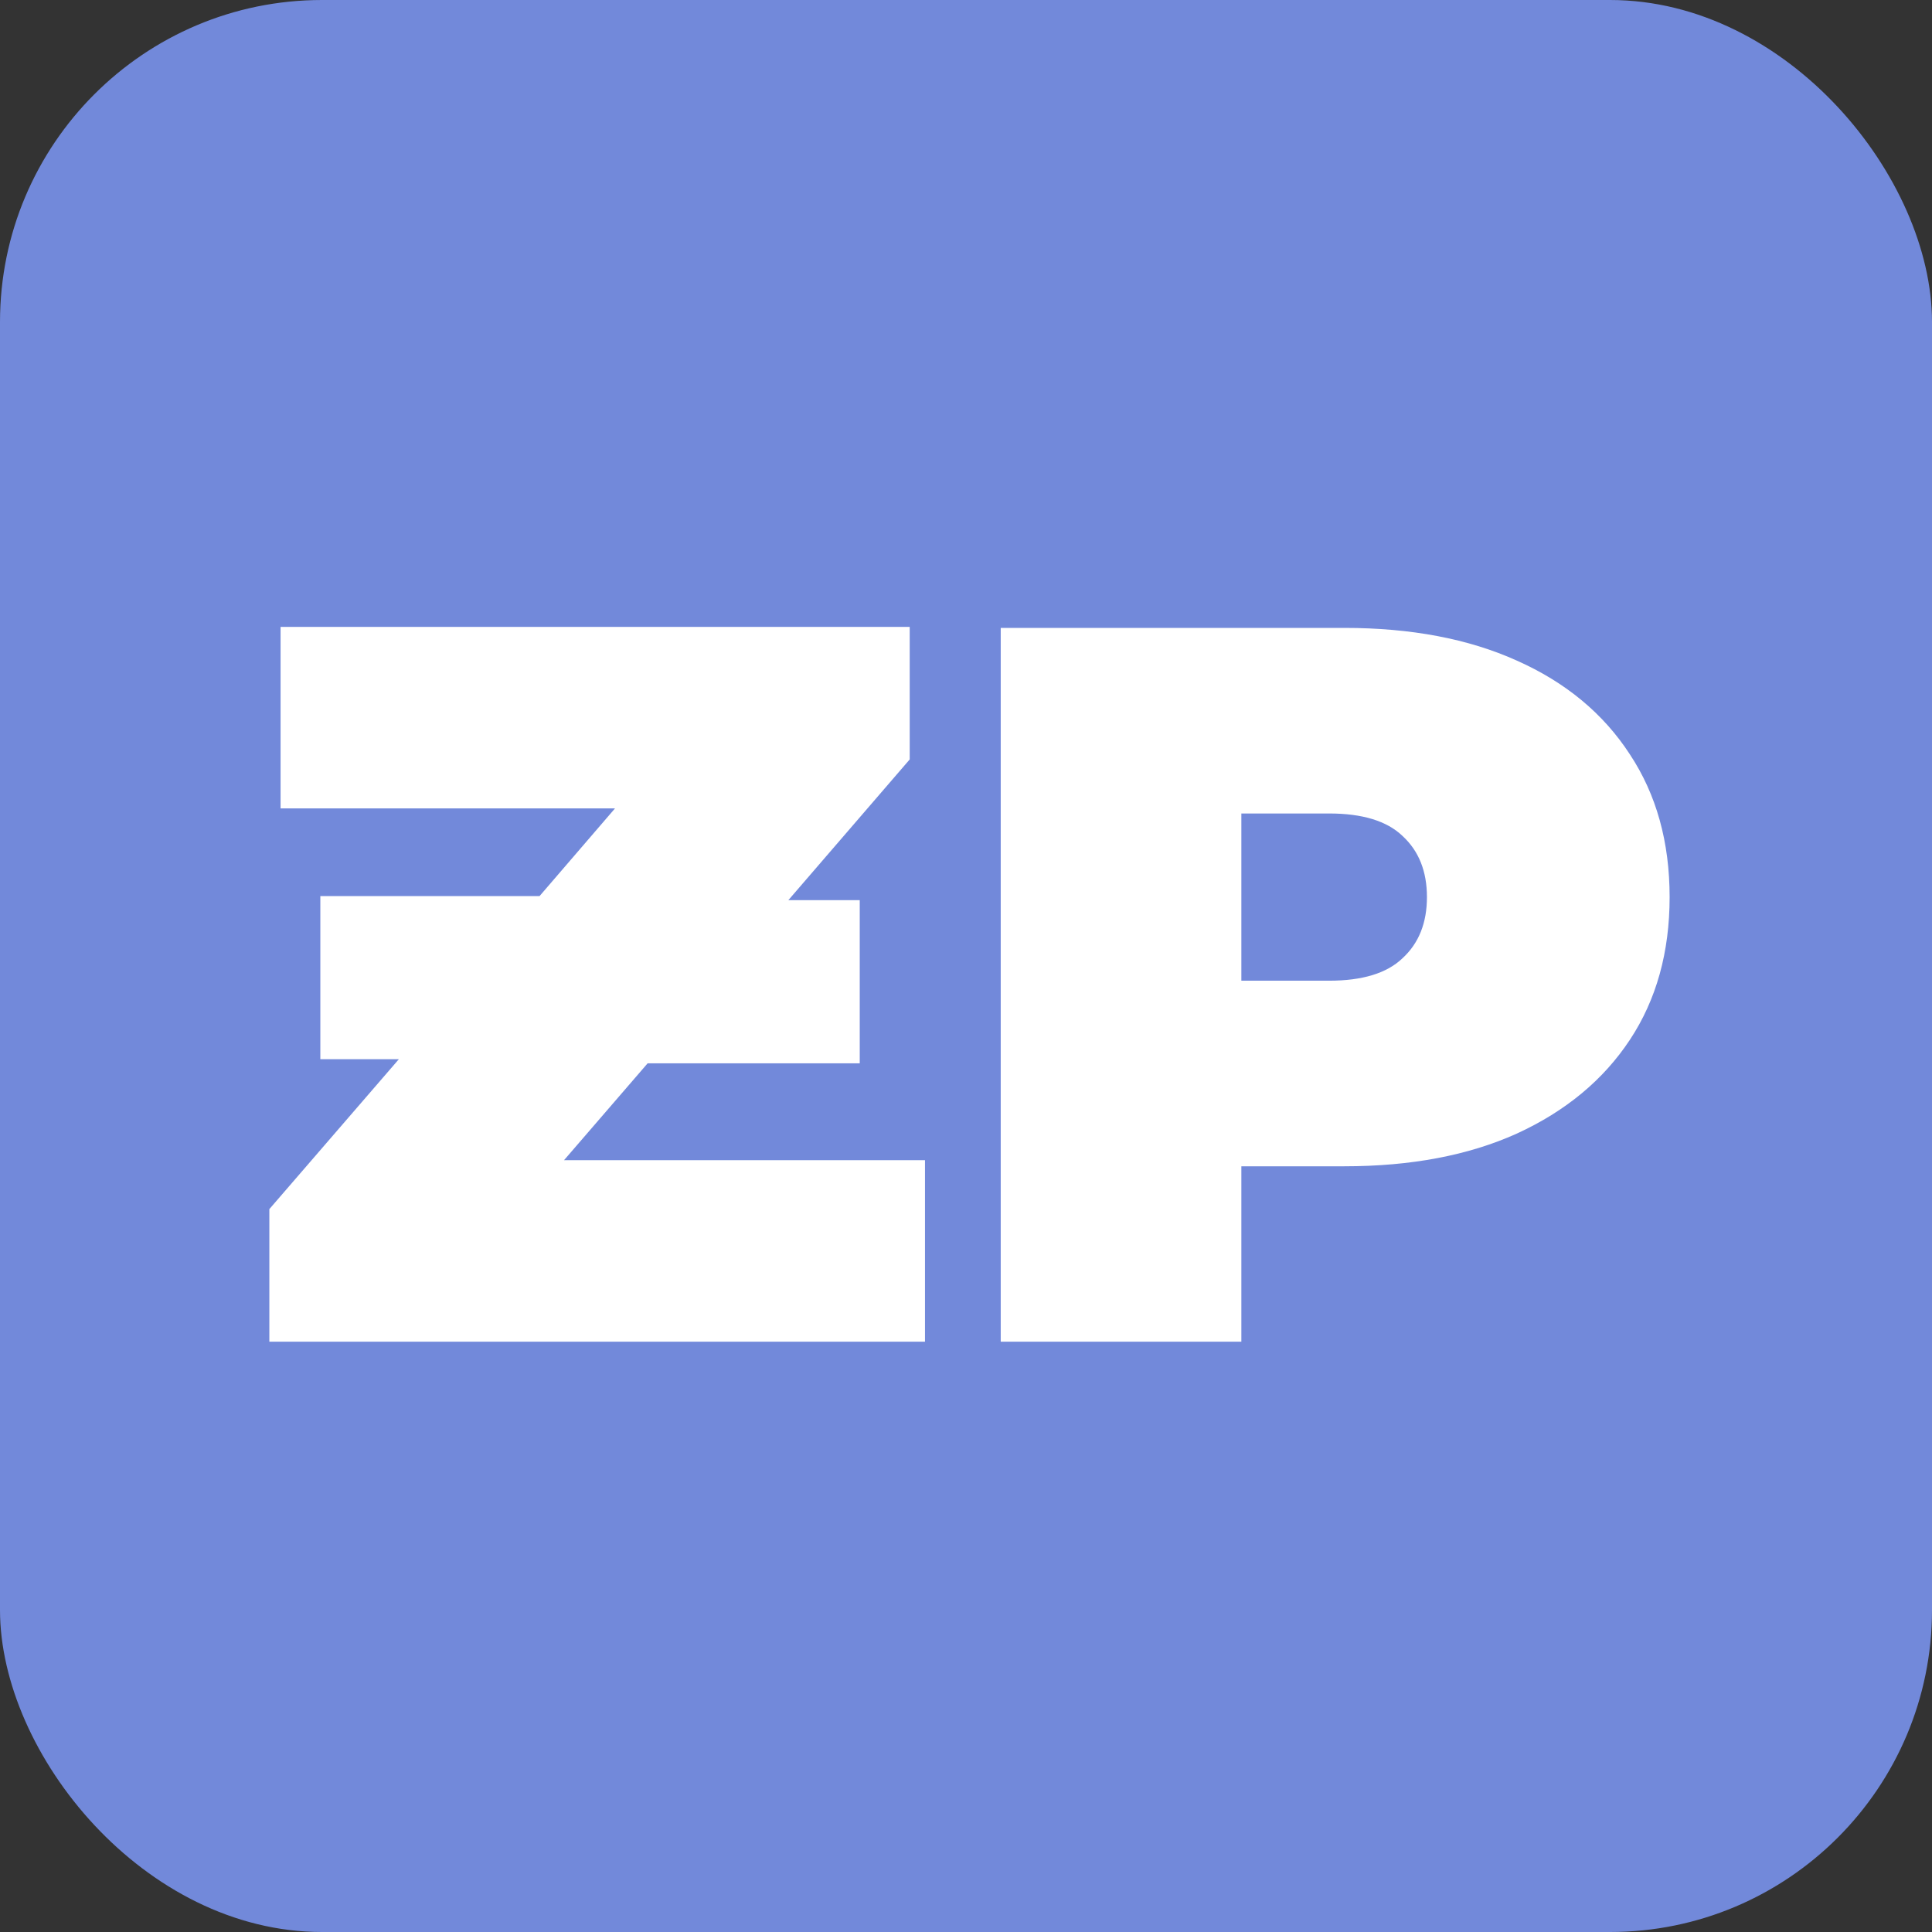
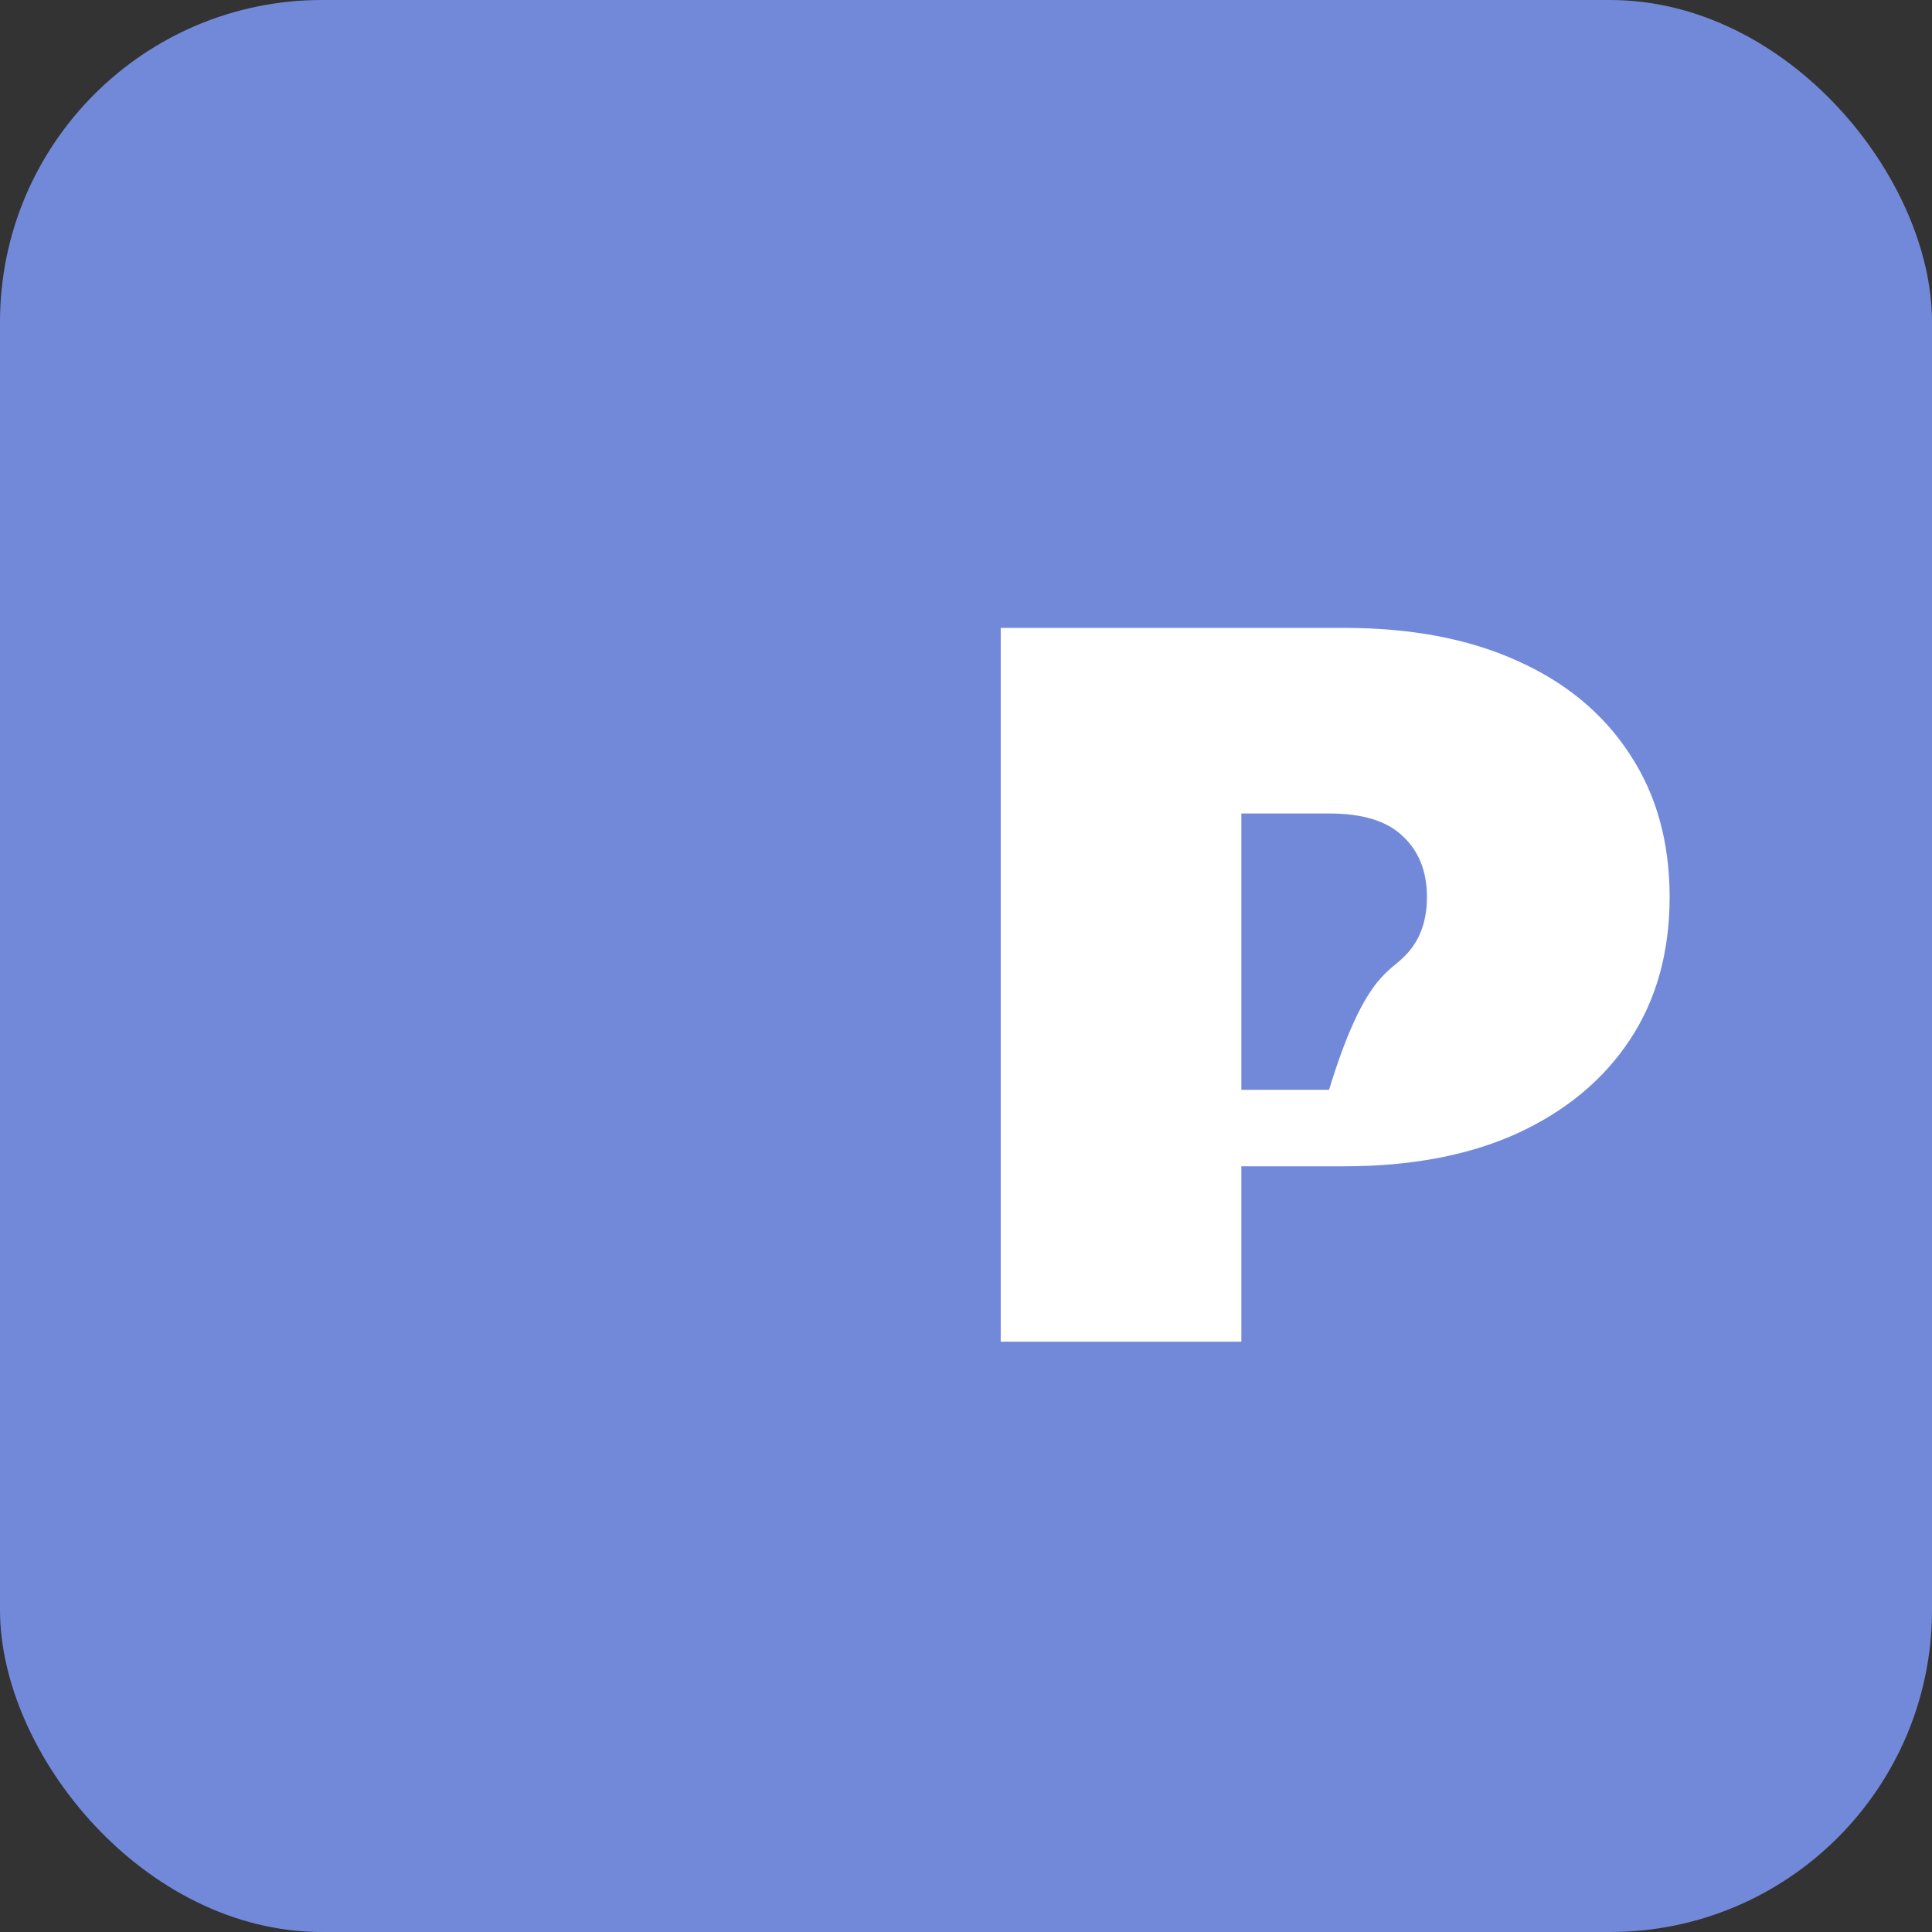
<svg xmlns="http://www.w3.org/2000/svg" width="36" height="36" viewBox="0 0 36 36" fill="none">
  <rect x="0" y="0" width="36" height="36" fill="#333333" stroke="none" />
  <rect width="36" height="36" rx="6" fill="#7289DA" />
-   <path d="M17.236 21.618V25H5.019V22.53L7.432 19.737H5.969V16.697H10.054L11.46 15.063H5.228V11.681H16.951V14.151L14.69 16.773H16.02V19.813H12.068L10.51 21.618H17.236Z" fill="white" />
-   <path d="M18.647 25V11.7H25.05C26.291 11.7 27.362 11.903 28.261 12.308C29.173 12.713 29.876 13.296 30.37 14.056C30.864 14.803 31.111 15.69 31.111 16.716C31.111 17.742 30.864 18.629 30.37 19.376C29.876 20.123 29.173 20.706 28.261 21.124C27.362 21.529 26.291 21.732 25.05 21.732H21.136L23.131 19.813V25H18.647ZM23.131 20.307L21.136 18.274H24.765C25.386 18.274 25.842 18.135 26.133 17.856C26.437 17.577 26.589 17.197 26.589 16.716C26.589 16.235 26.437 15.855 26.133 15.576C25.842 15.297 25.386 15.158 24.765 15.158H21.136L23.131 13.125V20.307Z" fill="white" />
+   <path d="M18.647 25V11.7H25.05C26.291 11.7 27.362 11.903 28.261 12.308C29.173 12.713 29.876 13.296 30.37 14.056C30.864 14.803 31.111 15.69 31.111 16.716C31.111 17.742 30.864 18.629 30.37 19.376C29.876 20.123 29.173 20.706 28.261 21.124C27.362 21.529 26.291 21.732 25.05 21.732H21.136L23.131 19.813V25H18.647ZM23.131 20.307H24.765C25.386 18.274 25.842 18.135 26.133 17.856C26.437 17.577 26.589 17.197 26.589 16.716C26.589 16.235 26.437 15.855 26.133 15.576C25.842 15.297 25.386 15.158 24.765 15.158H21.136L23.131 13.125V20.307Z" fill="white" />
</svg>